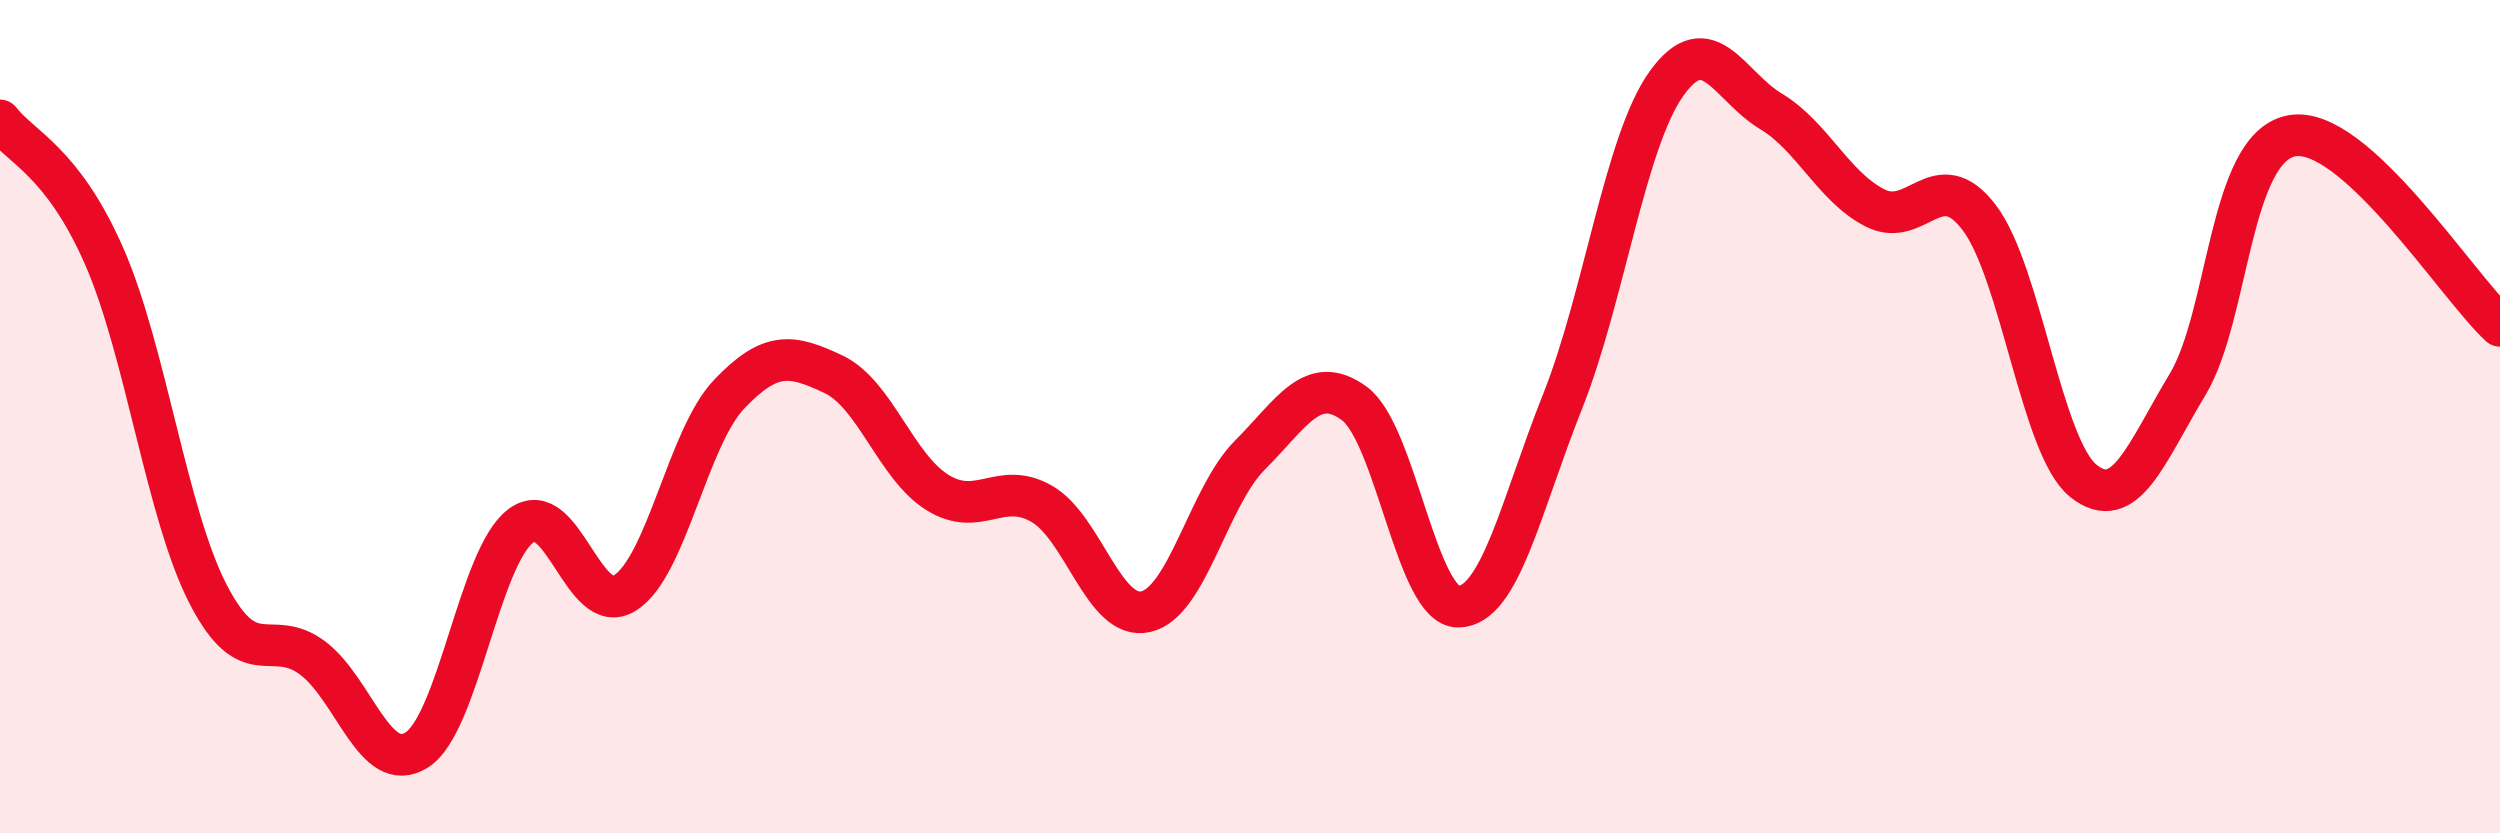
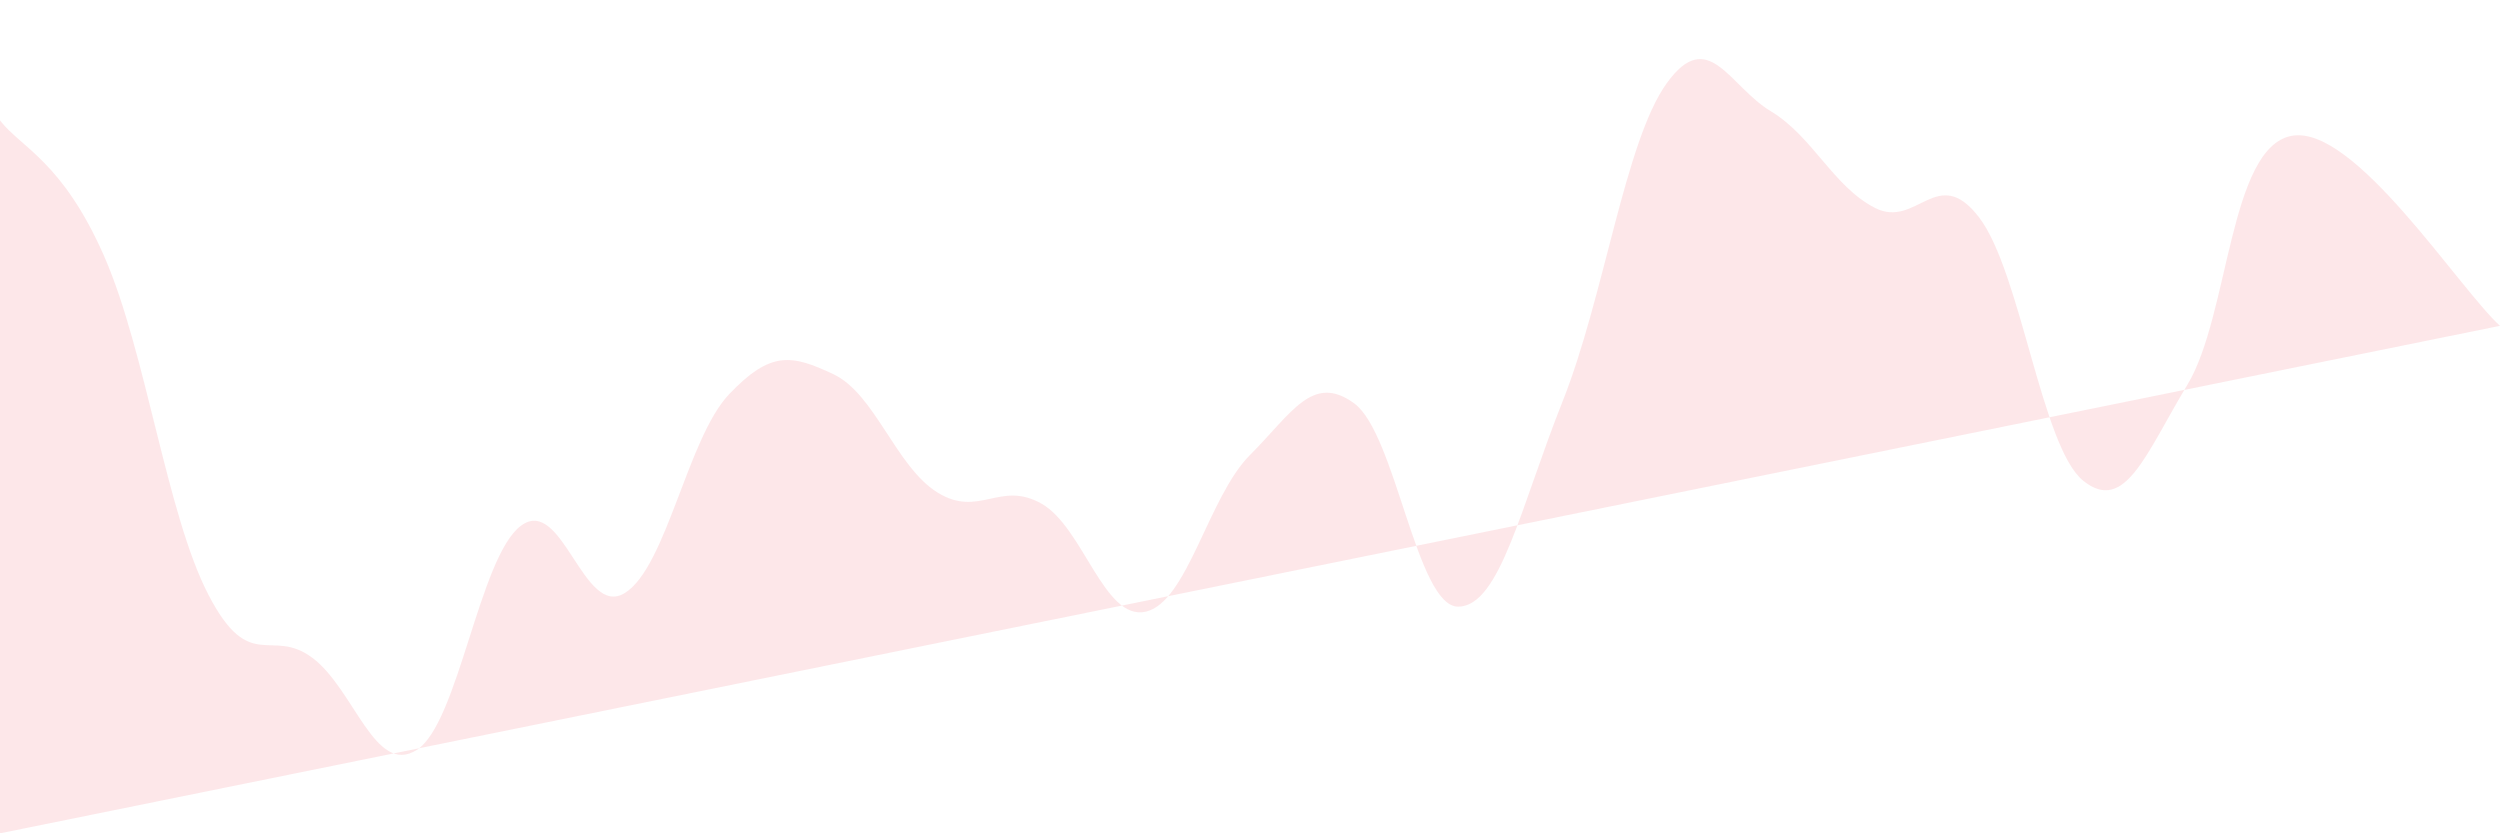
<svg xmlns="http://www.w3.org/2000/svg" width="60" height="20" viewBox="0 0 60 20">
-   <path d="M 0,2.89 C 0.5,3.54 1.5,3.87 2.5,6.15 C 3.5,8.43 4,12.34 5,14.27 C 6,16.2 6.5,15.04 7.5,15.79 C 8.5,16.54 9,18.63 10,18 C 11,17.37 11.5,13.37 12.5,12.62 C 13.5,11.87 14,14.86 15,14.23 C 16,13.6 16.5,10.51 17.5,9.46 C 18.5,8.41 19,8.51 20,8.98 C 21,9.45 21.5,11.2 22.5,11.82 C 23.5,12.44 24,11.52 25,12.09 C 26,12.66 26.5,14.91 27.5,14.68 C 28.5,14.45 29,11.92 30,10.92 C 31,9.92 31.5,8.95 32.5,9.68 C 33.5,10.41 34,14.57 35,14.56 C 36,14.55 36.5,12.15 37.5,9.64 C 38.5,7.13 39,3.39 40,2 C 41,0.61 41.5,2.07 42.5,2.67 C 43.5,3.27 44,4.48 45,4.99 C 46,5.5 46.5,3.91 47.5,5.22 C 48.5,6.53 49,10.74 50,11.54 C 51,12.34 51.5,10.89 52.5,9.23 C 53.5,7.57 53.5,3.54 55,3.26 C 56.5,2.98 59,6.91 60,7.82L60 20L0 20Z" fill="#EB0A25" opacity="0.1" stroke-linecap="round" stroke-linejoin="round" />
-   <path d="M 0,2.89 C 0.5,3.54 1.5,3.87 2.5,6.15 C 3.5,8.43 4,12.34 5,14.27 C 6,16.2 6.5,15.04 7.5,15.79 C 8.5,16.54 9,18.63 10,18 C 11,17.37 11.5,13.37 12.5,12.62 C 13.5,11.87 14,14.86 15,14.23 C 16,13.6 16.5,10.51 17.5,9.46 C 18.5,8.41 19,8.51 20,8.98 C 21,9.45 21.5,11.2 22.5,11.82 C 23.5,12.44 24,11.52 25,12.09 C 26,12.66 26.5,14.91 27.5,14.68 C 28.5,14.45 29,11.92 30,10.92 C 31,9.92 31.5,8.95 32.5,9.68 C 33.5,10.41 34,14.57 35,14.56 C 36,14.55 36.5,12.15 37.5,9.64 C 38.5,7.13 39,3.39 40,2 C 41,0.61 41.5,2.07 42.5,2.67 C 43.5,3.27 44,4.48 45,4.99 C 46,5.5 46.5,3.91 47.5,5.22 C 48.5,6.53 49,10.74 50,11.54 C 51,12.34 51.5,10.89 52.5,9.23 C 53.5,7.57 53.5,3.54 55,3.26 C 56.5,2.98 59,6.91 60,7.82" stroke="#EB0A25" stroke-width="1" fill="none" stroke-linecap="round" stroke-linejoin="round" />
+   <path d="M 0,2.89 C 0.5,3.54 1.5,3.87 2.5,6.15 C 3.5,8.43 4,12.34 5,14.27 C 6,16.2 6.5,15.04 7.5,15.79 C 8.5,16.54 9,18.63 10,18 C 11,17.37 11.5,13.37 12.5,12.62 C 13.5,11.87 14,14.86 15,14.23 C 16,13.6 16.5,10.51 17.5,9.46 C 18.5,8.41 19,8.51 20,8.98 C 21,9.45 21.5,11.2 22.5,11.82 C 23.5,12.44 24,11.52 25,12.09 C 26,12.66 26.5,14.91 27.5,14.68 C 28.5,14.45 29,11.92 30,10.92 C 31,9.92 31.5,8.95 32.5,9.68 C 33.5,10.41 34,14.57 35,14.56 C 36,14.55 36.5,12.15 37.5,9.64 C 38.5,7.13 39,3.39 40,2 C 41,0.61 41.5,2.07 42.5,2.67 C 43.5,3.27 44,4.48 45,4.99 C 46,5.5 46.5,3.91 47.5,5.22 C 48.5,6.53 49,10.74 50,11.54 C 51,12.34 51.5,10.89 52.5,9.23 C 53.5,7.57 53.5,3.54 55,3.26 C 56.5,2.98 59,6.91 60,7.82L0 20Z" fill="#EB0A25" opacity="0.1" stroke-linecap="round" stroke-linejoin="round" />
</svg>